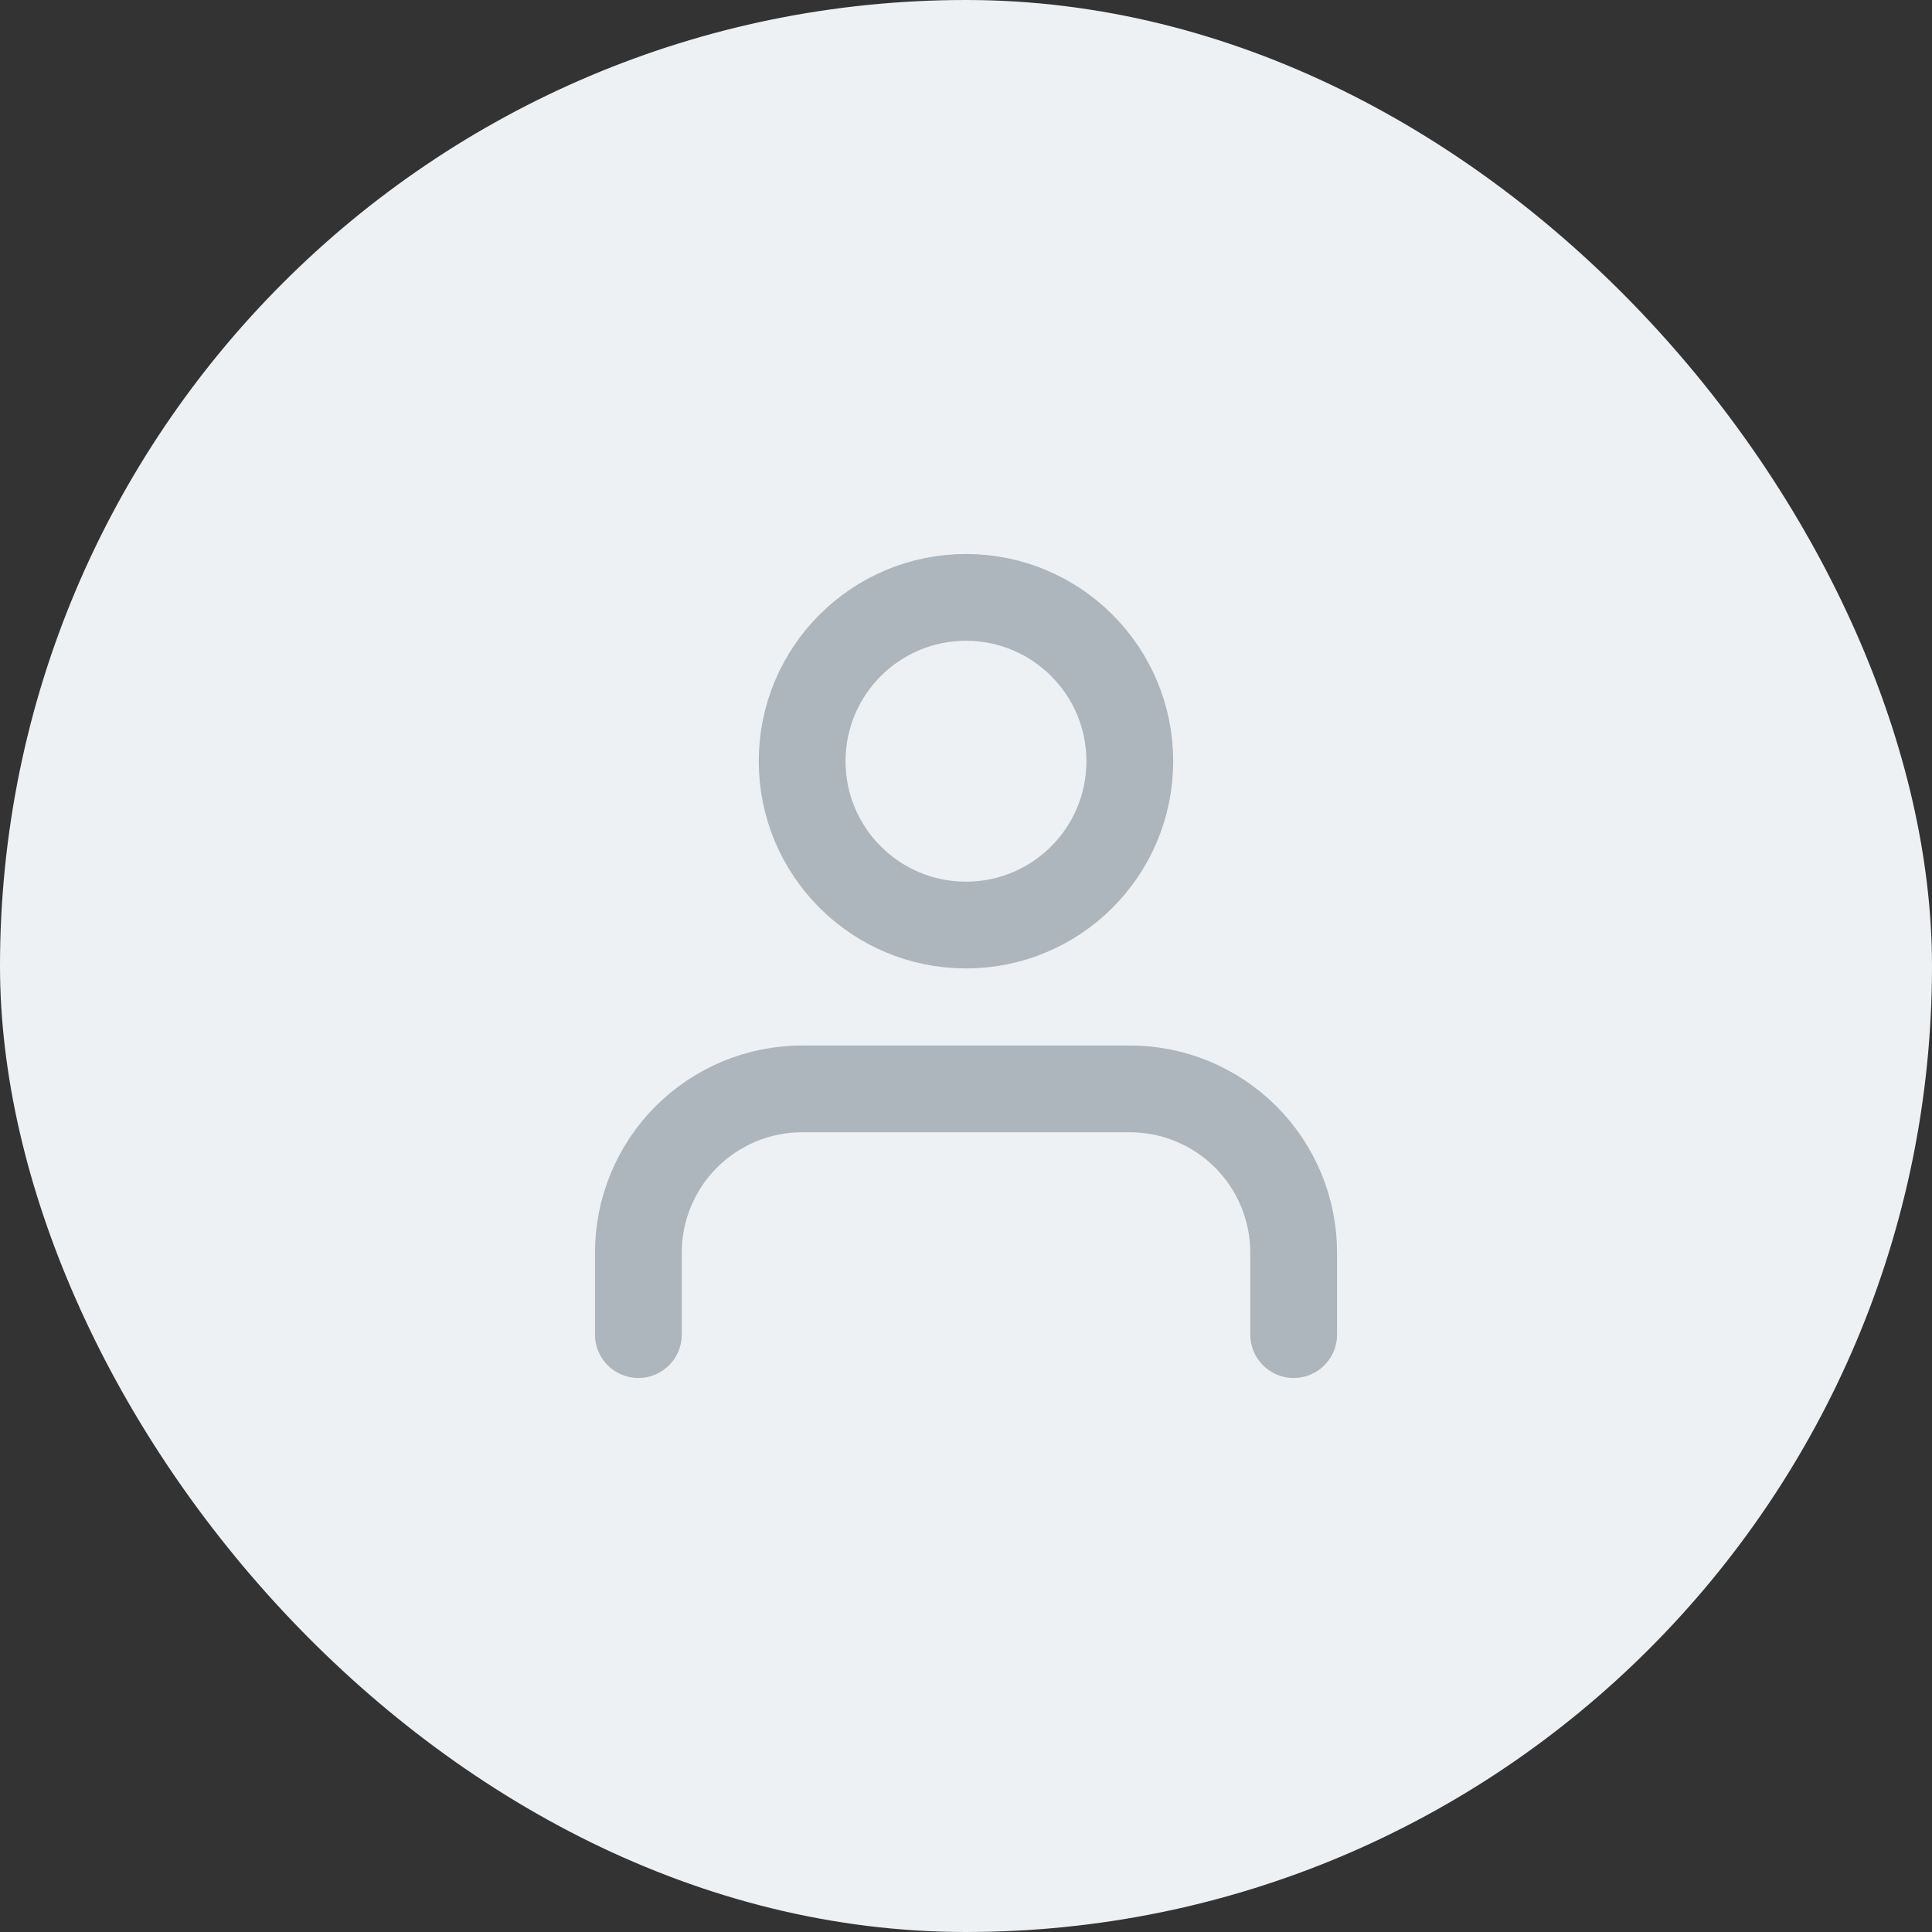
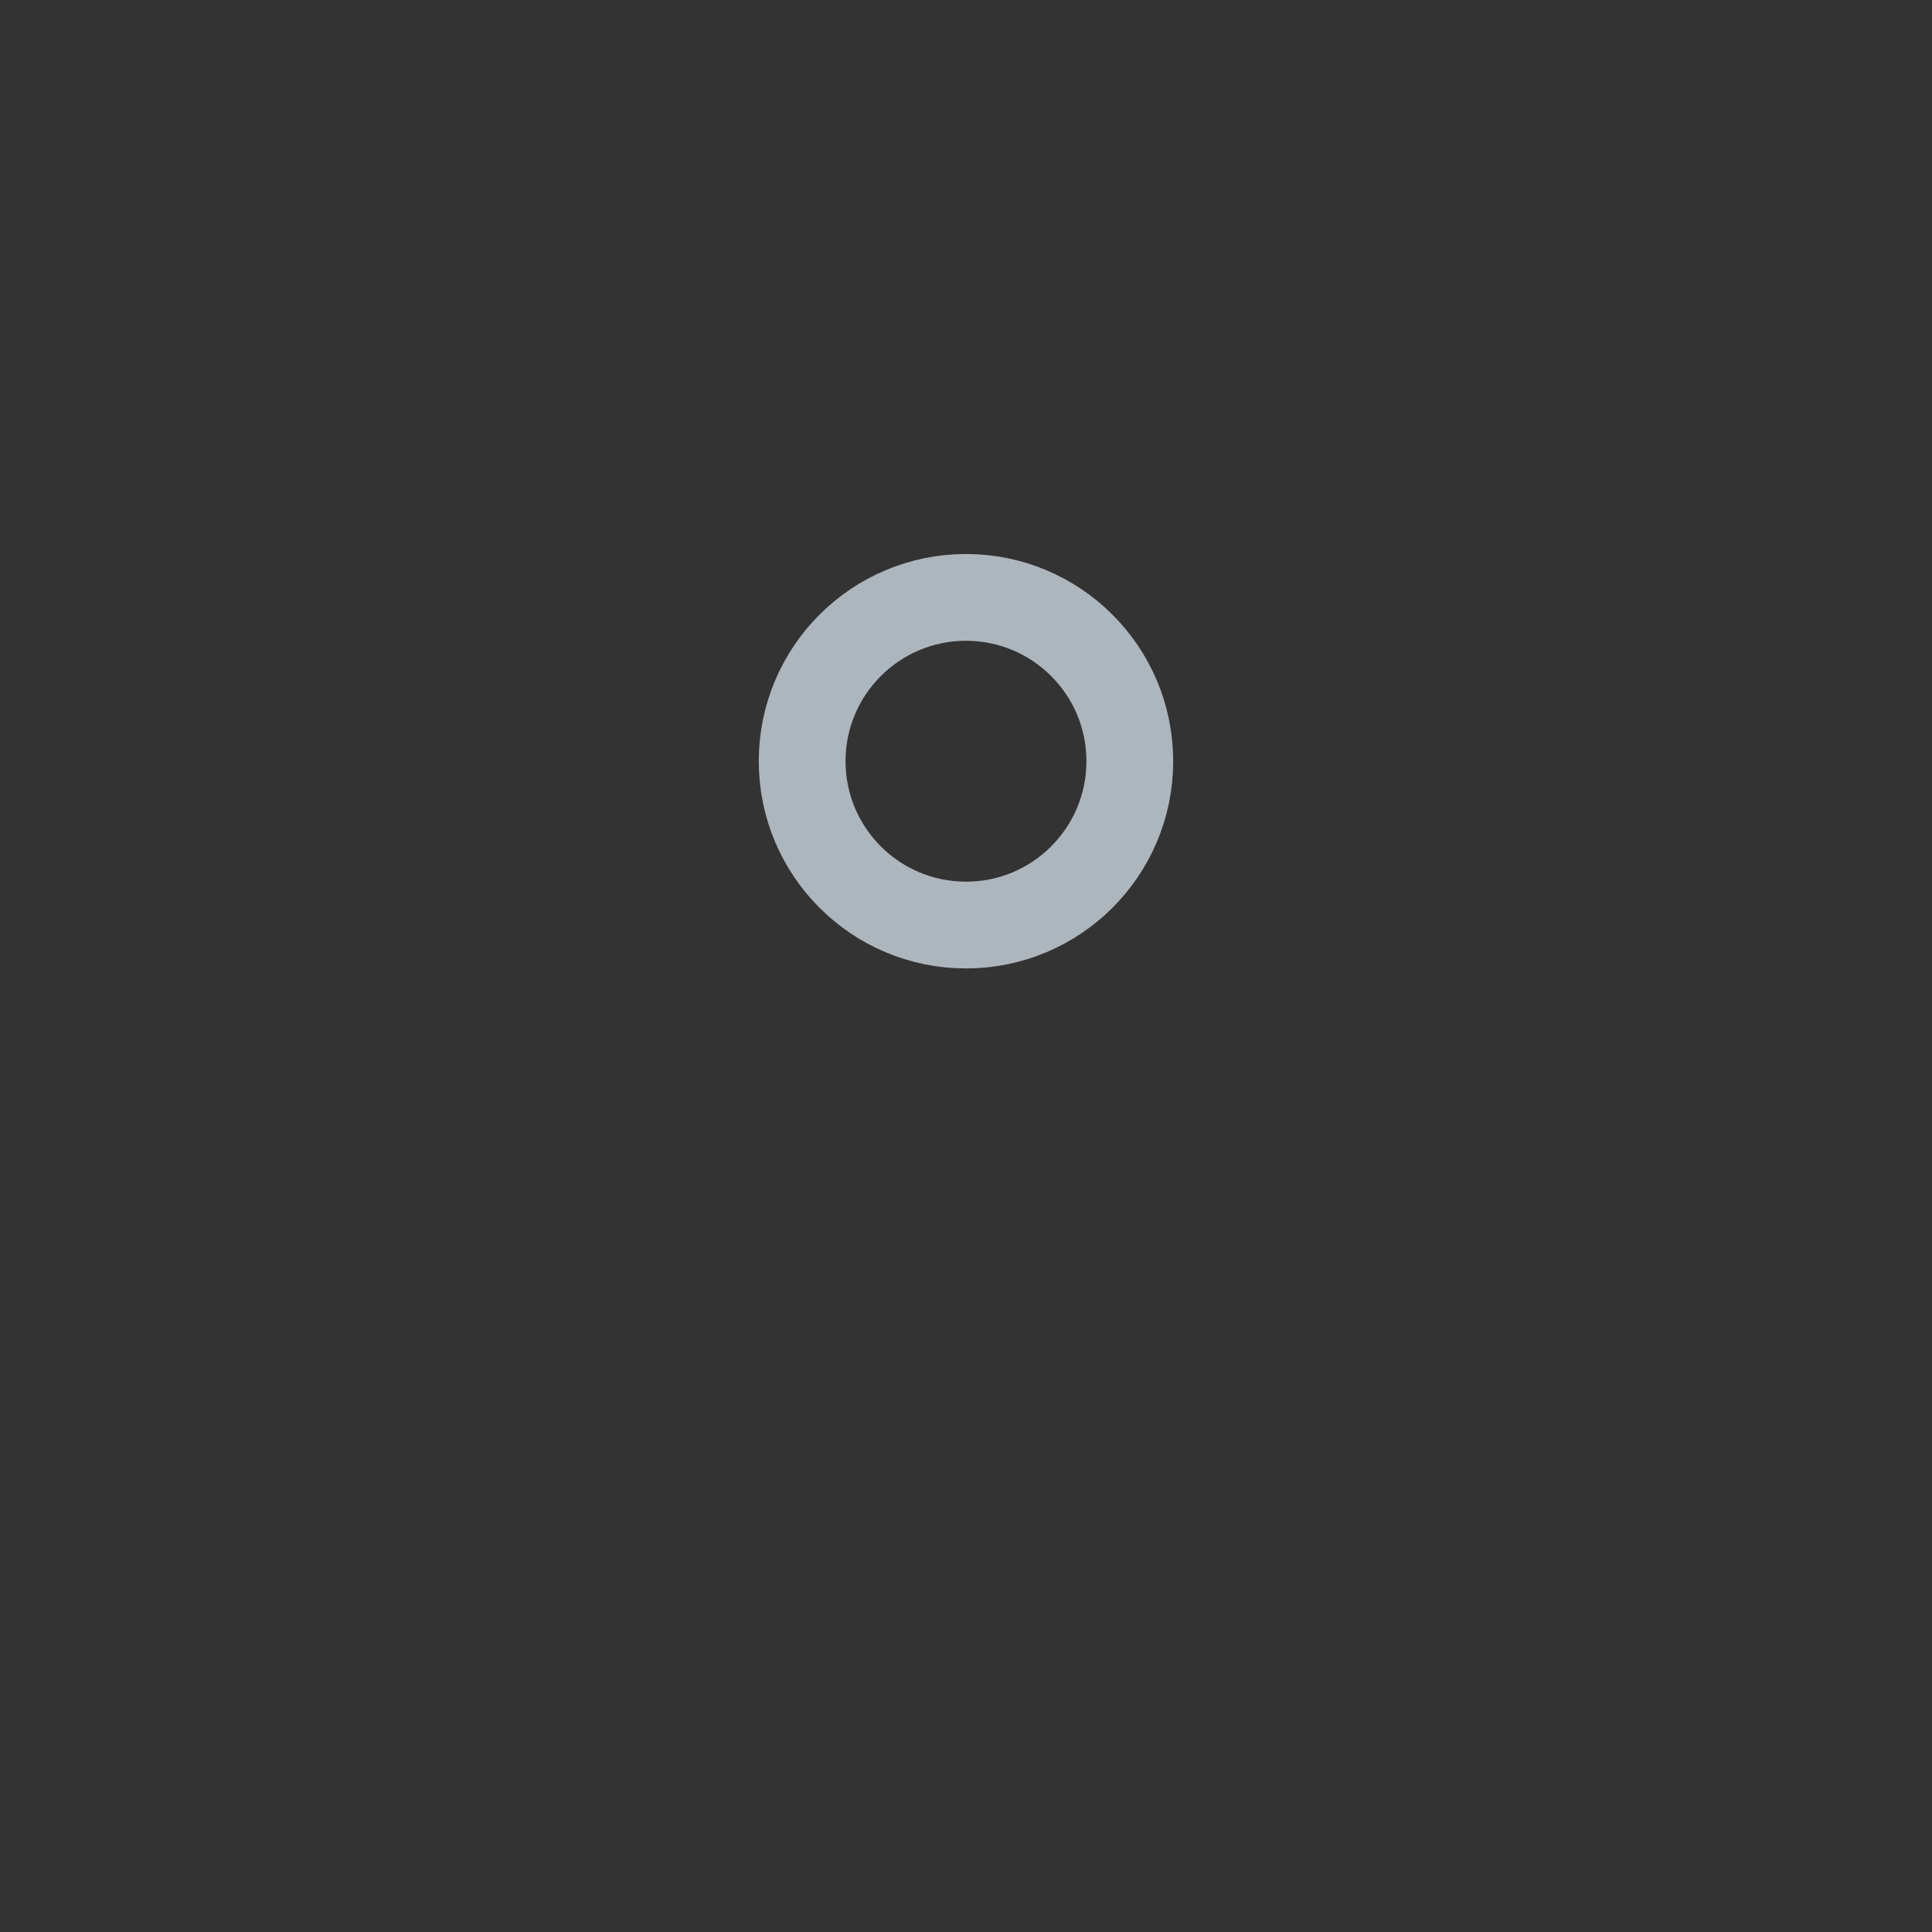
<svg xmlns="http://www.w3.org/2000/svg" width="57" height="57" viewBox="0 0 57 57" fill="none">
  <rect x="0" y="0" width="57" height="57" fill="#333333" stroke="none" />
-   <rect width="57" height="57" rx="28.5" fill="#EEF1F3" />
-   <path d="M38.167 39.375V36.958C38.167 35.676 37.658 34.447 36.751 33.541C35.845 32.634 34.615 32.125 33.334 32.125H23.667C22.385 32.125 21.156 32.634 20.249 33.541C19.343 34.447 18.834 35.676 18.834 36.958V39.375" stroke="#ADB5BD" stroke-width="2.56" stroke-linecap="round" stroke-linejoin="round" />
  <path d="M28.5 27.292C31.169 27.292 33.333 25.128 33.333 22.458C33.333 19.789 31.169 17.625 28.5 17.625C25.831 17.625 23.666 19.789 23.666 22.458C23.666 25.128 25.831 27.292 28.5 27.292Z" stroke="#ADB5BD" stroke-width="2.56" stroke-linecap="round" stroke-linejoin="round" />
</svg>